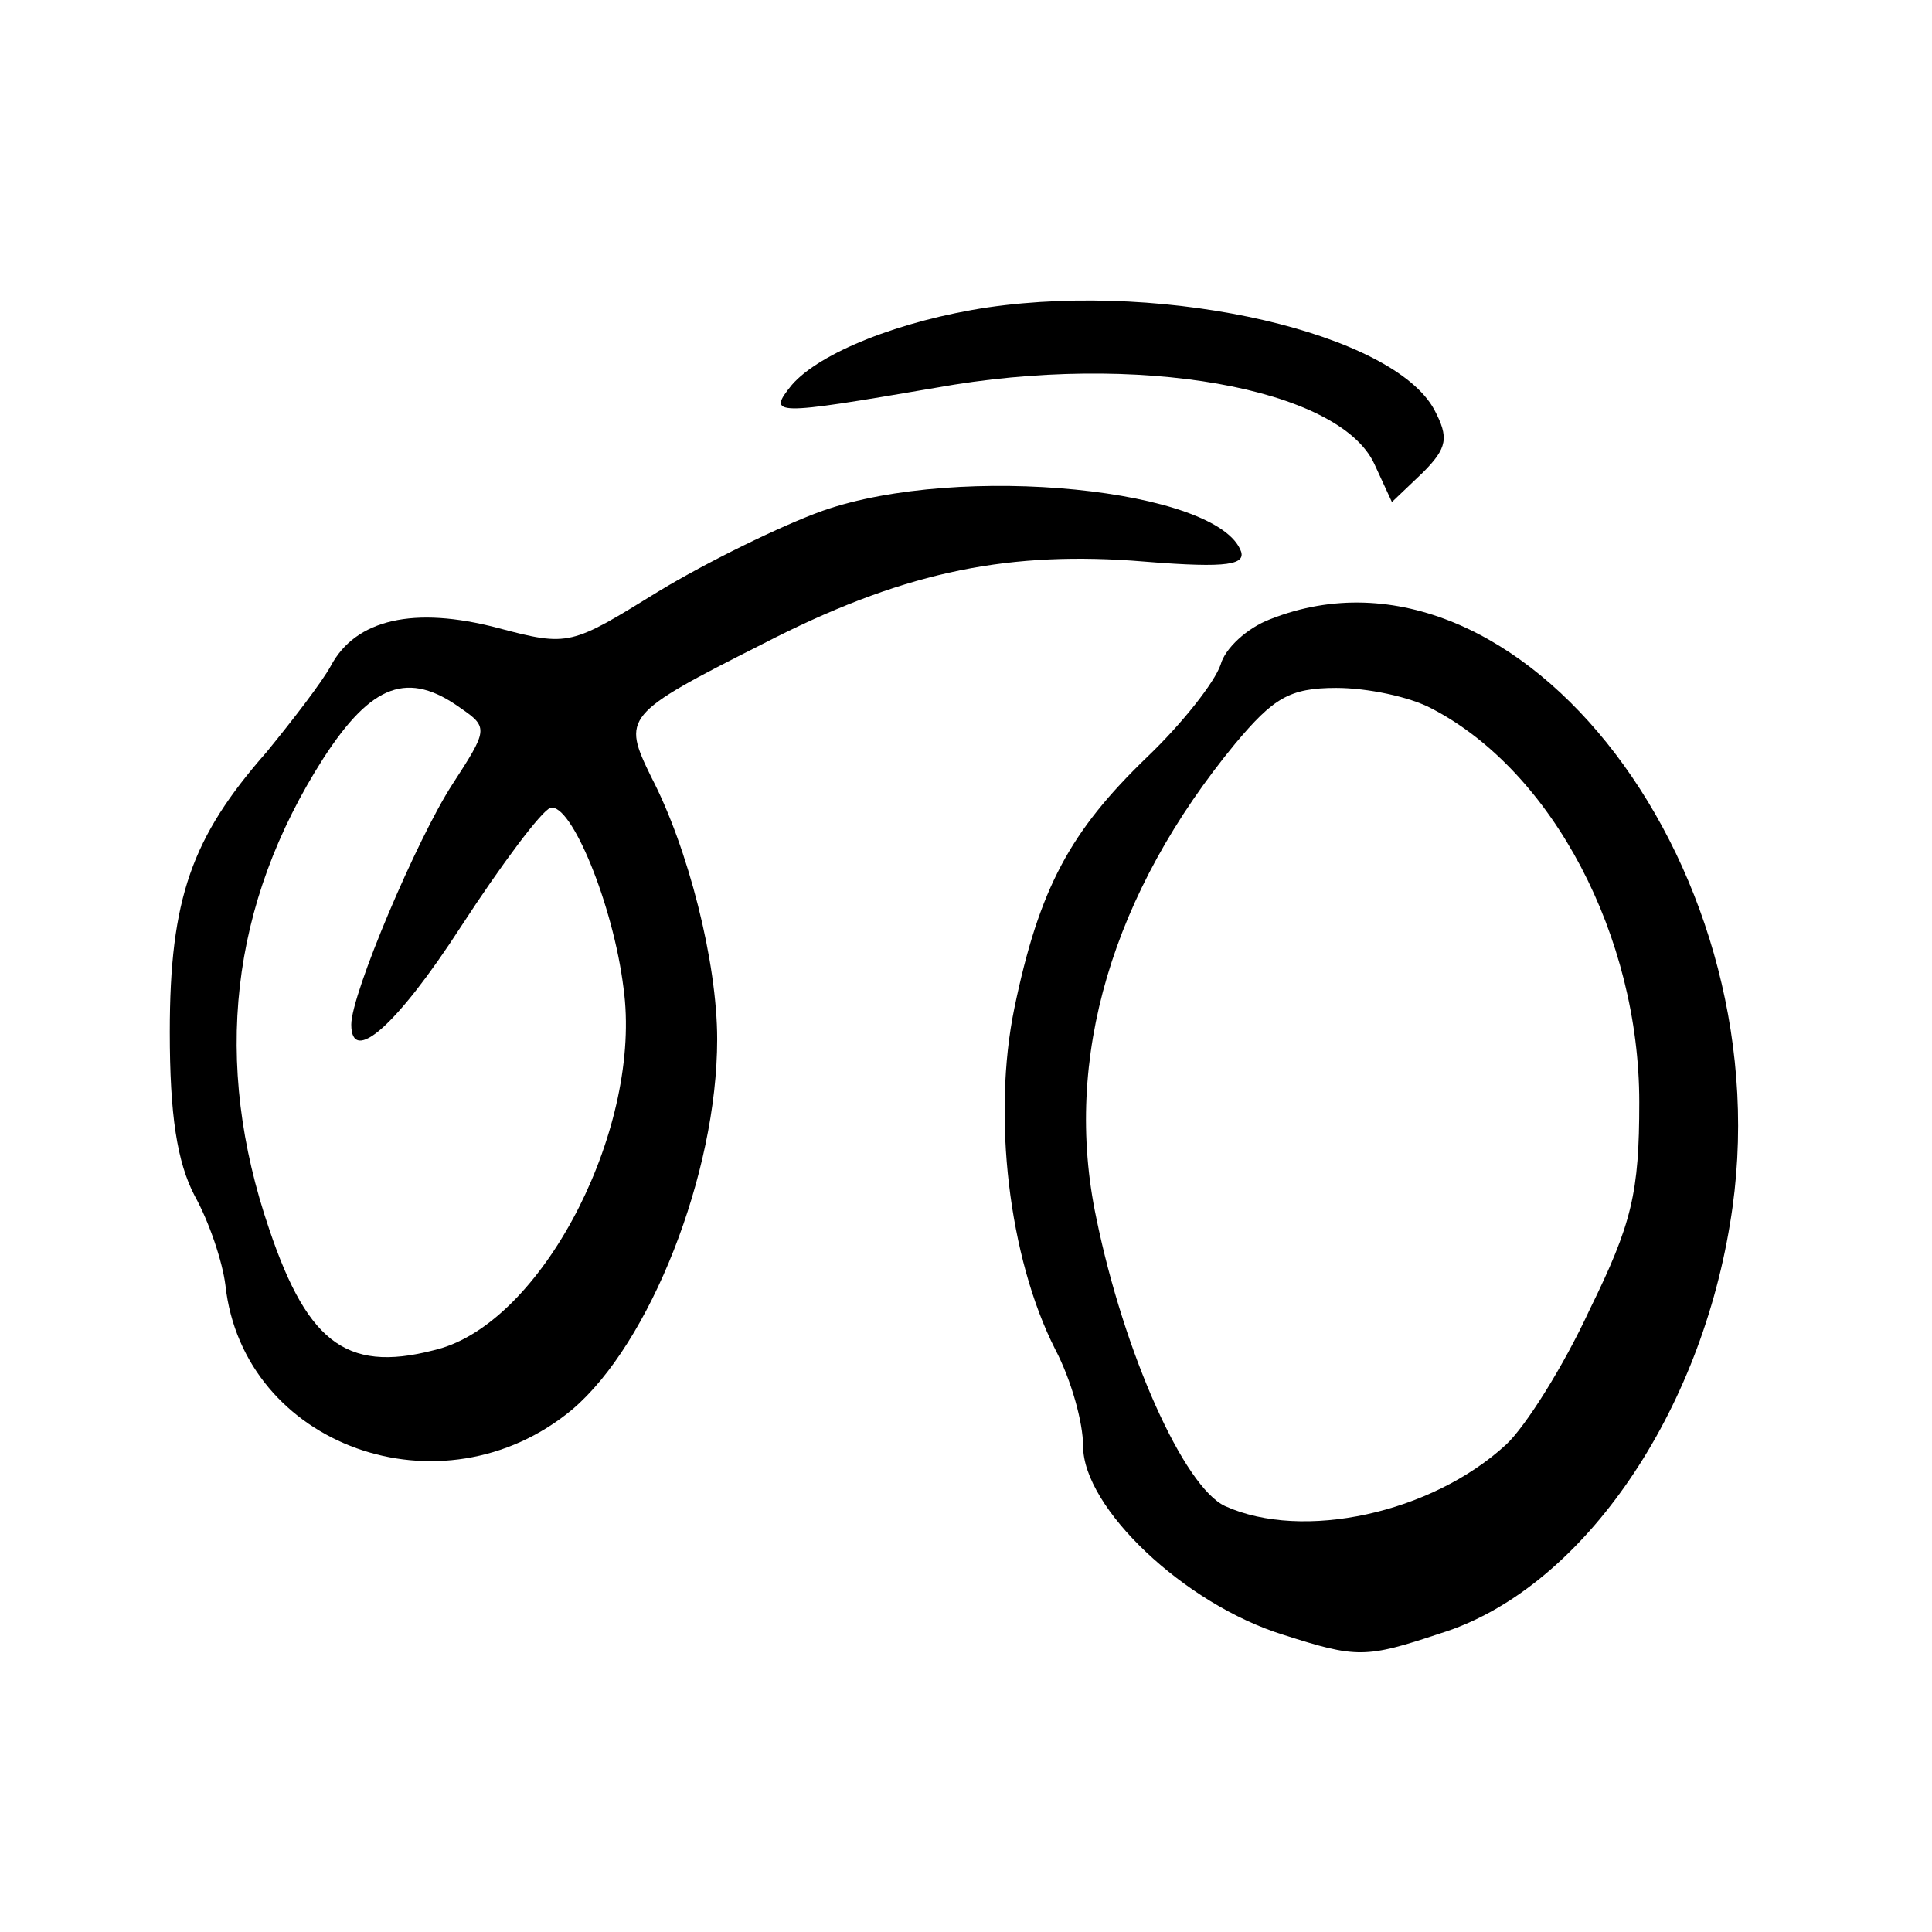
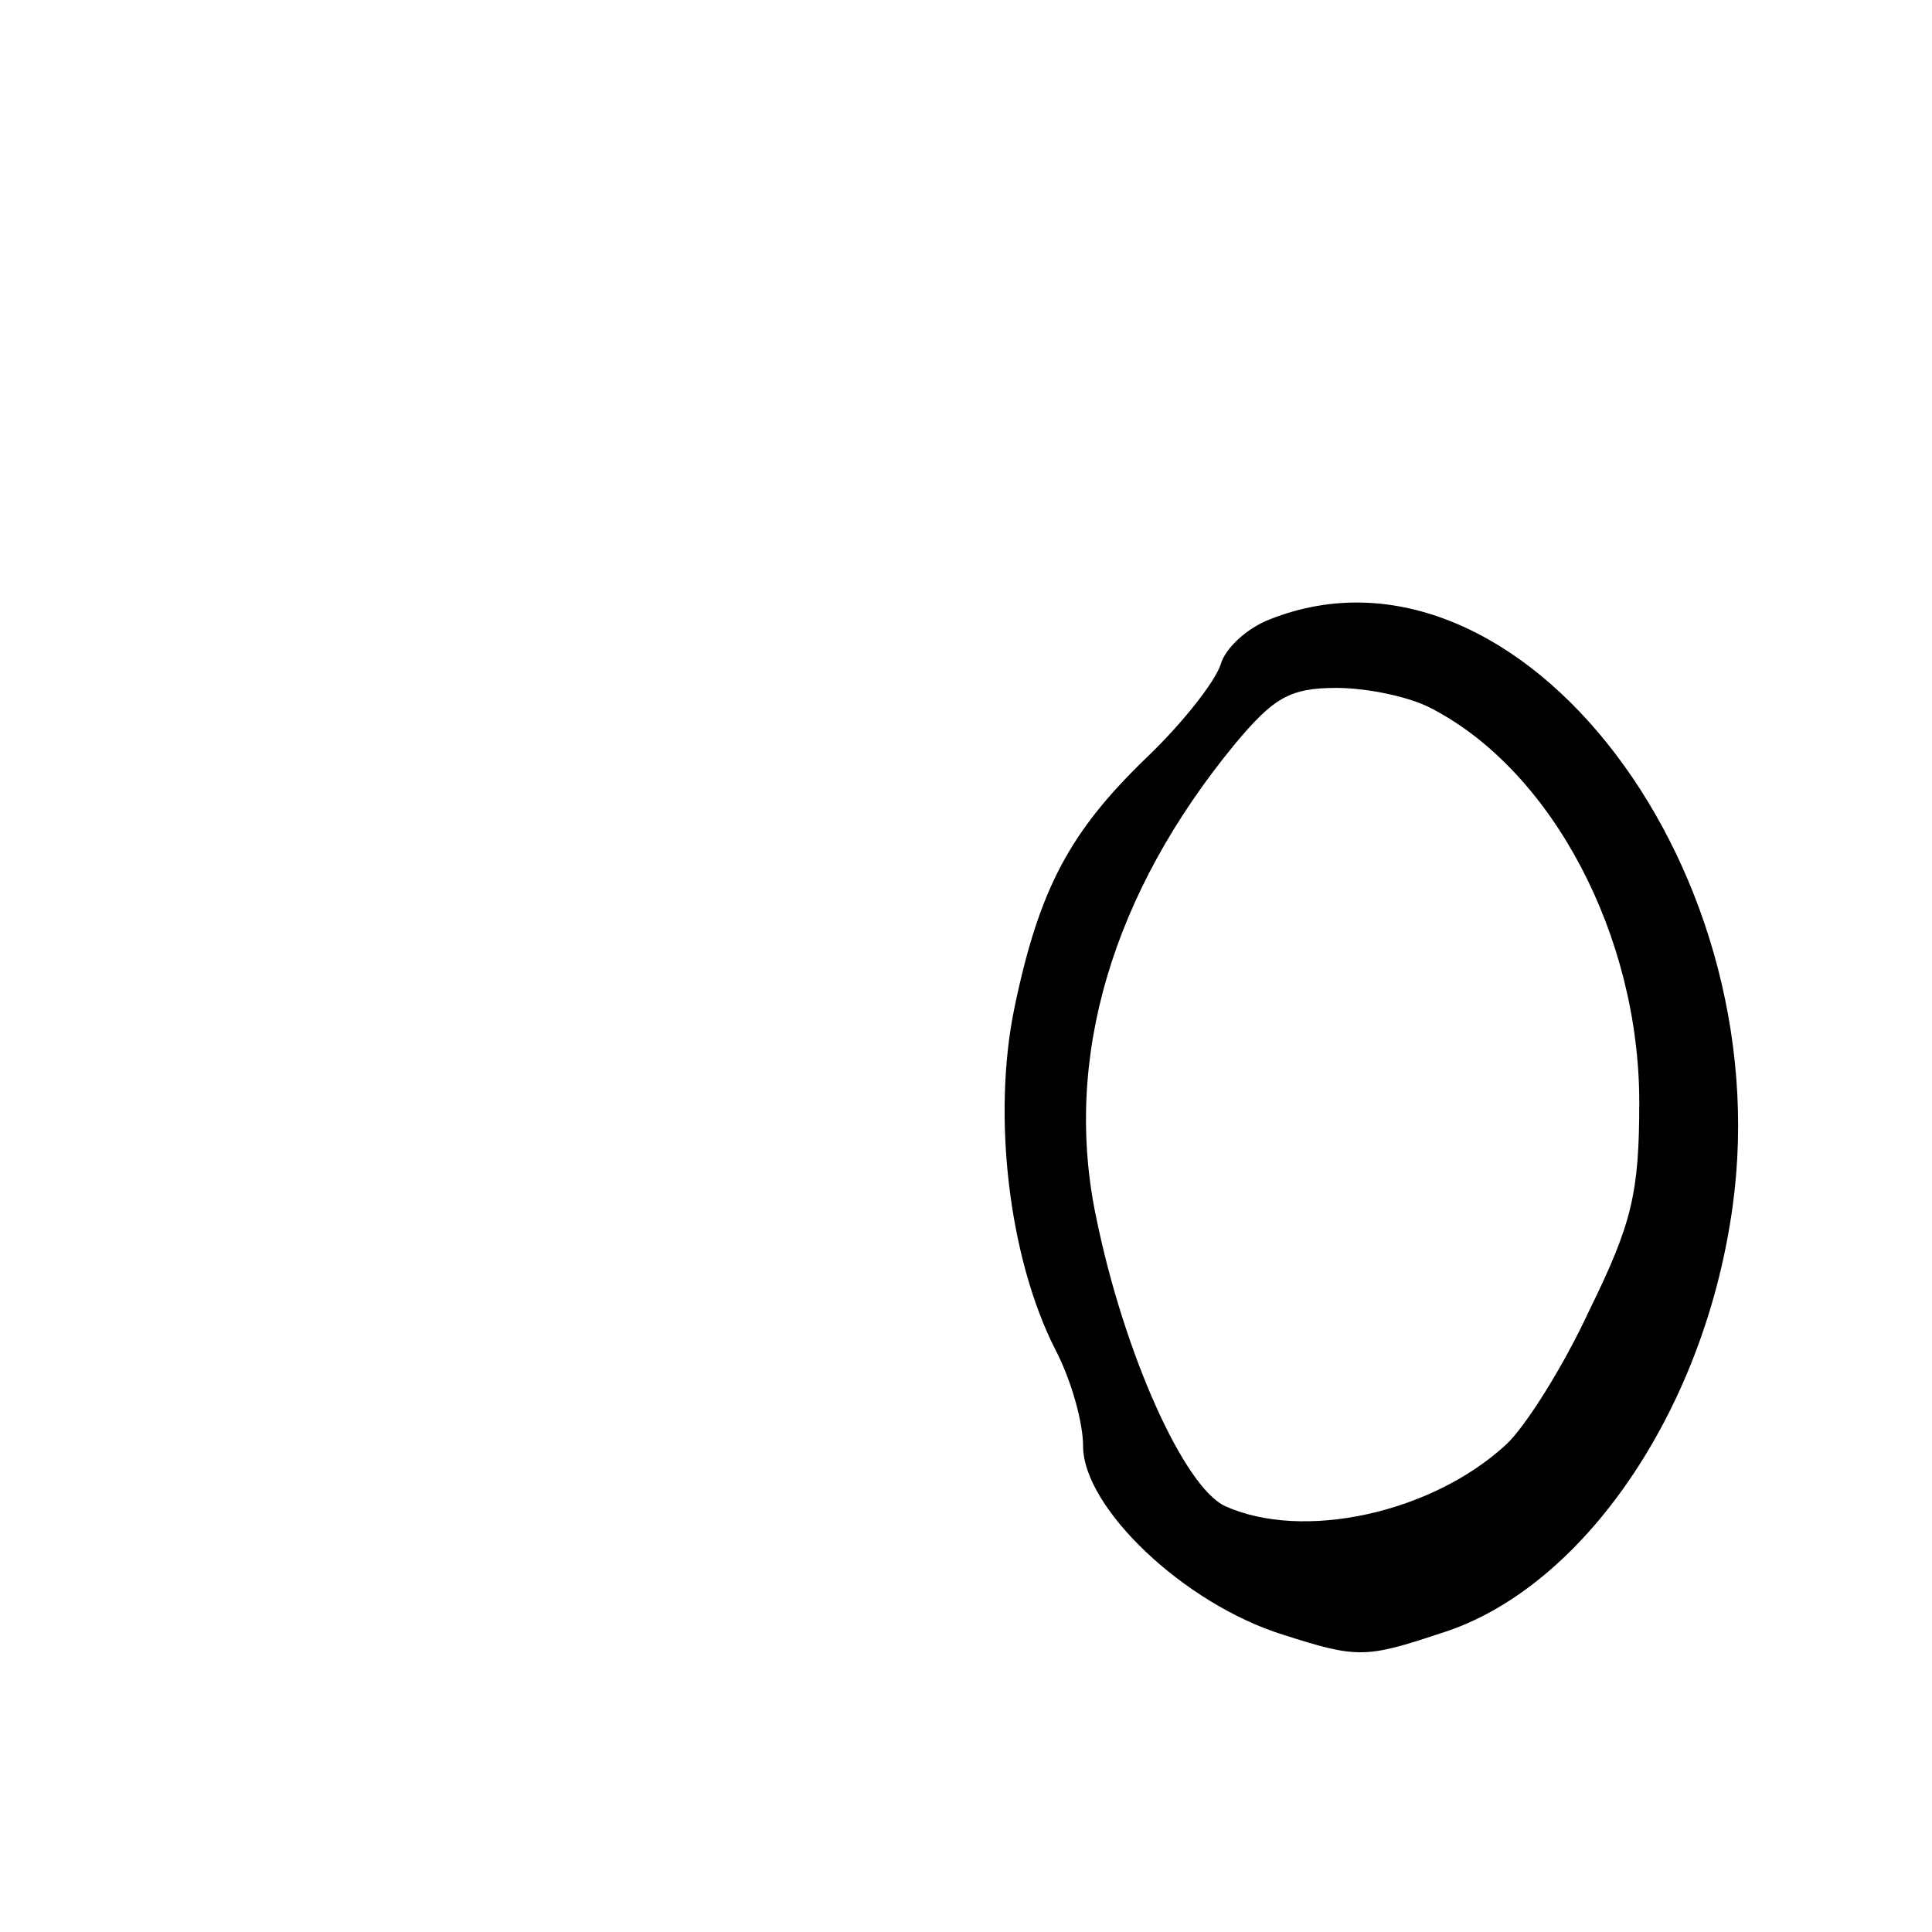
<svg xmlns="http://www.w3.org/2000/svg" version="1.0" width="132pt" height="132pt" viewBox="0 0 132 132" preserveAspectRatio="xMidYMid meet">
  <g transform="translate(0,132) scale(0.1,-0.1)" fill="#000000" stroke="none">
-     <path d="M675 1110 c-60 -9 -115 -31 -134 -53 -17 -21 -13 -21 98 -2 138 25 276 0 300 -52 l12 -26 21 20 c17 17 18 24 8 43 -28 52 -181 88 -305 70z" />
-     <path d="M562 971 c-28 -10 -79 -35 -112 -55 -60 -37 -61 -38 -110 -25 -57 15 -97 6 -114 -26 -6 -11 -26 -37 -44 -59 -51 -58 -66 -100 -66 -191 0 -57 5 -89 17 -112 10 -18 19 -45 21 -61 12 -110 148 -159 237 -85 53 45 99 161 99 253 0 53 -20 131 -45 179 -20 41 -19 43 76 91 93 48 163 63 252 57 60 -5 78 -4 75 6 -15 43 -192 61 -286 28z m-247 -135 c19 -13 18 -15 -6 -52 -24 -37 -69 -143 -69 -164 0 -28 31 -1 75 67 28 43 55 79 61 81 14 4 43 -66 50 -123 13 -94 -53 -224 -124 -246 -63 -18 -91 1 -118 81 -39 114 -27 222 37 322 33 51 58 60 94 34z" />
    <path d="M868 897 c-16 -6 -31 -20 -34 -31 -4 -12 -26 -40 -50 -63 -53 -51 -74 -90 -91 -172 -15 -73 -4 -170 28 -233 11 -21 19 -50 19 -66 0 -42 69 -108 137 -129 50 -16 56 -16 107 1 94 29 176 145 198 280 40 238 -144 480 -314 413z m110 -61 c83 -43 142 -156 142 -269 0 -62 -5 -83 -34 -142 -18 -39 -44 -80 -57 -92 -51 -47 -139 -66 -192 -42 -28 13 -69 104 -88 197 -23 109 11 222 95 324 26 31 37 38 69 38 21 0 50 -6 65 -14z" />
  </g>
</svg>